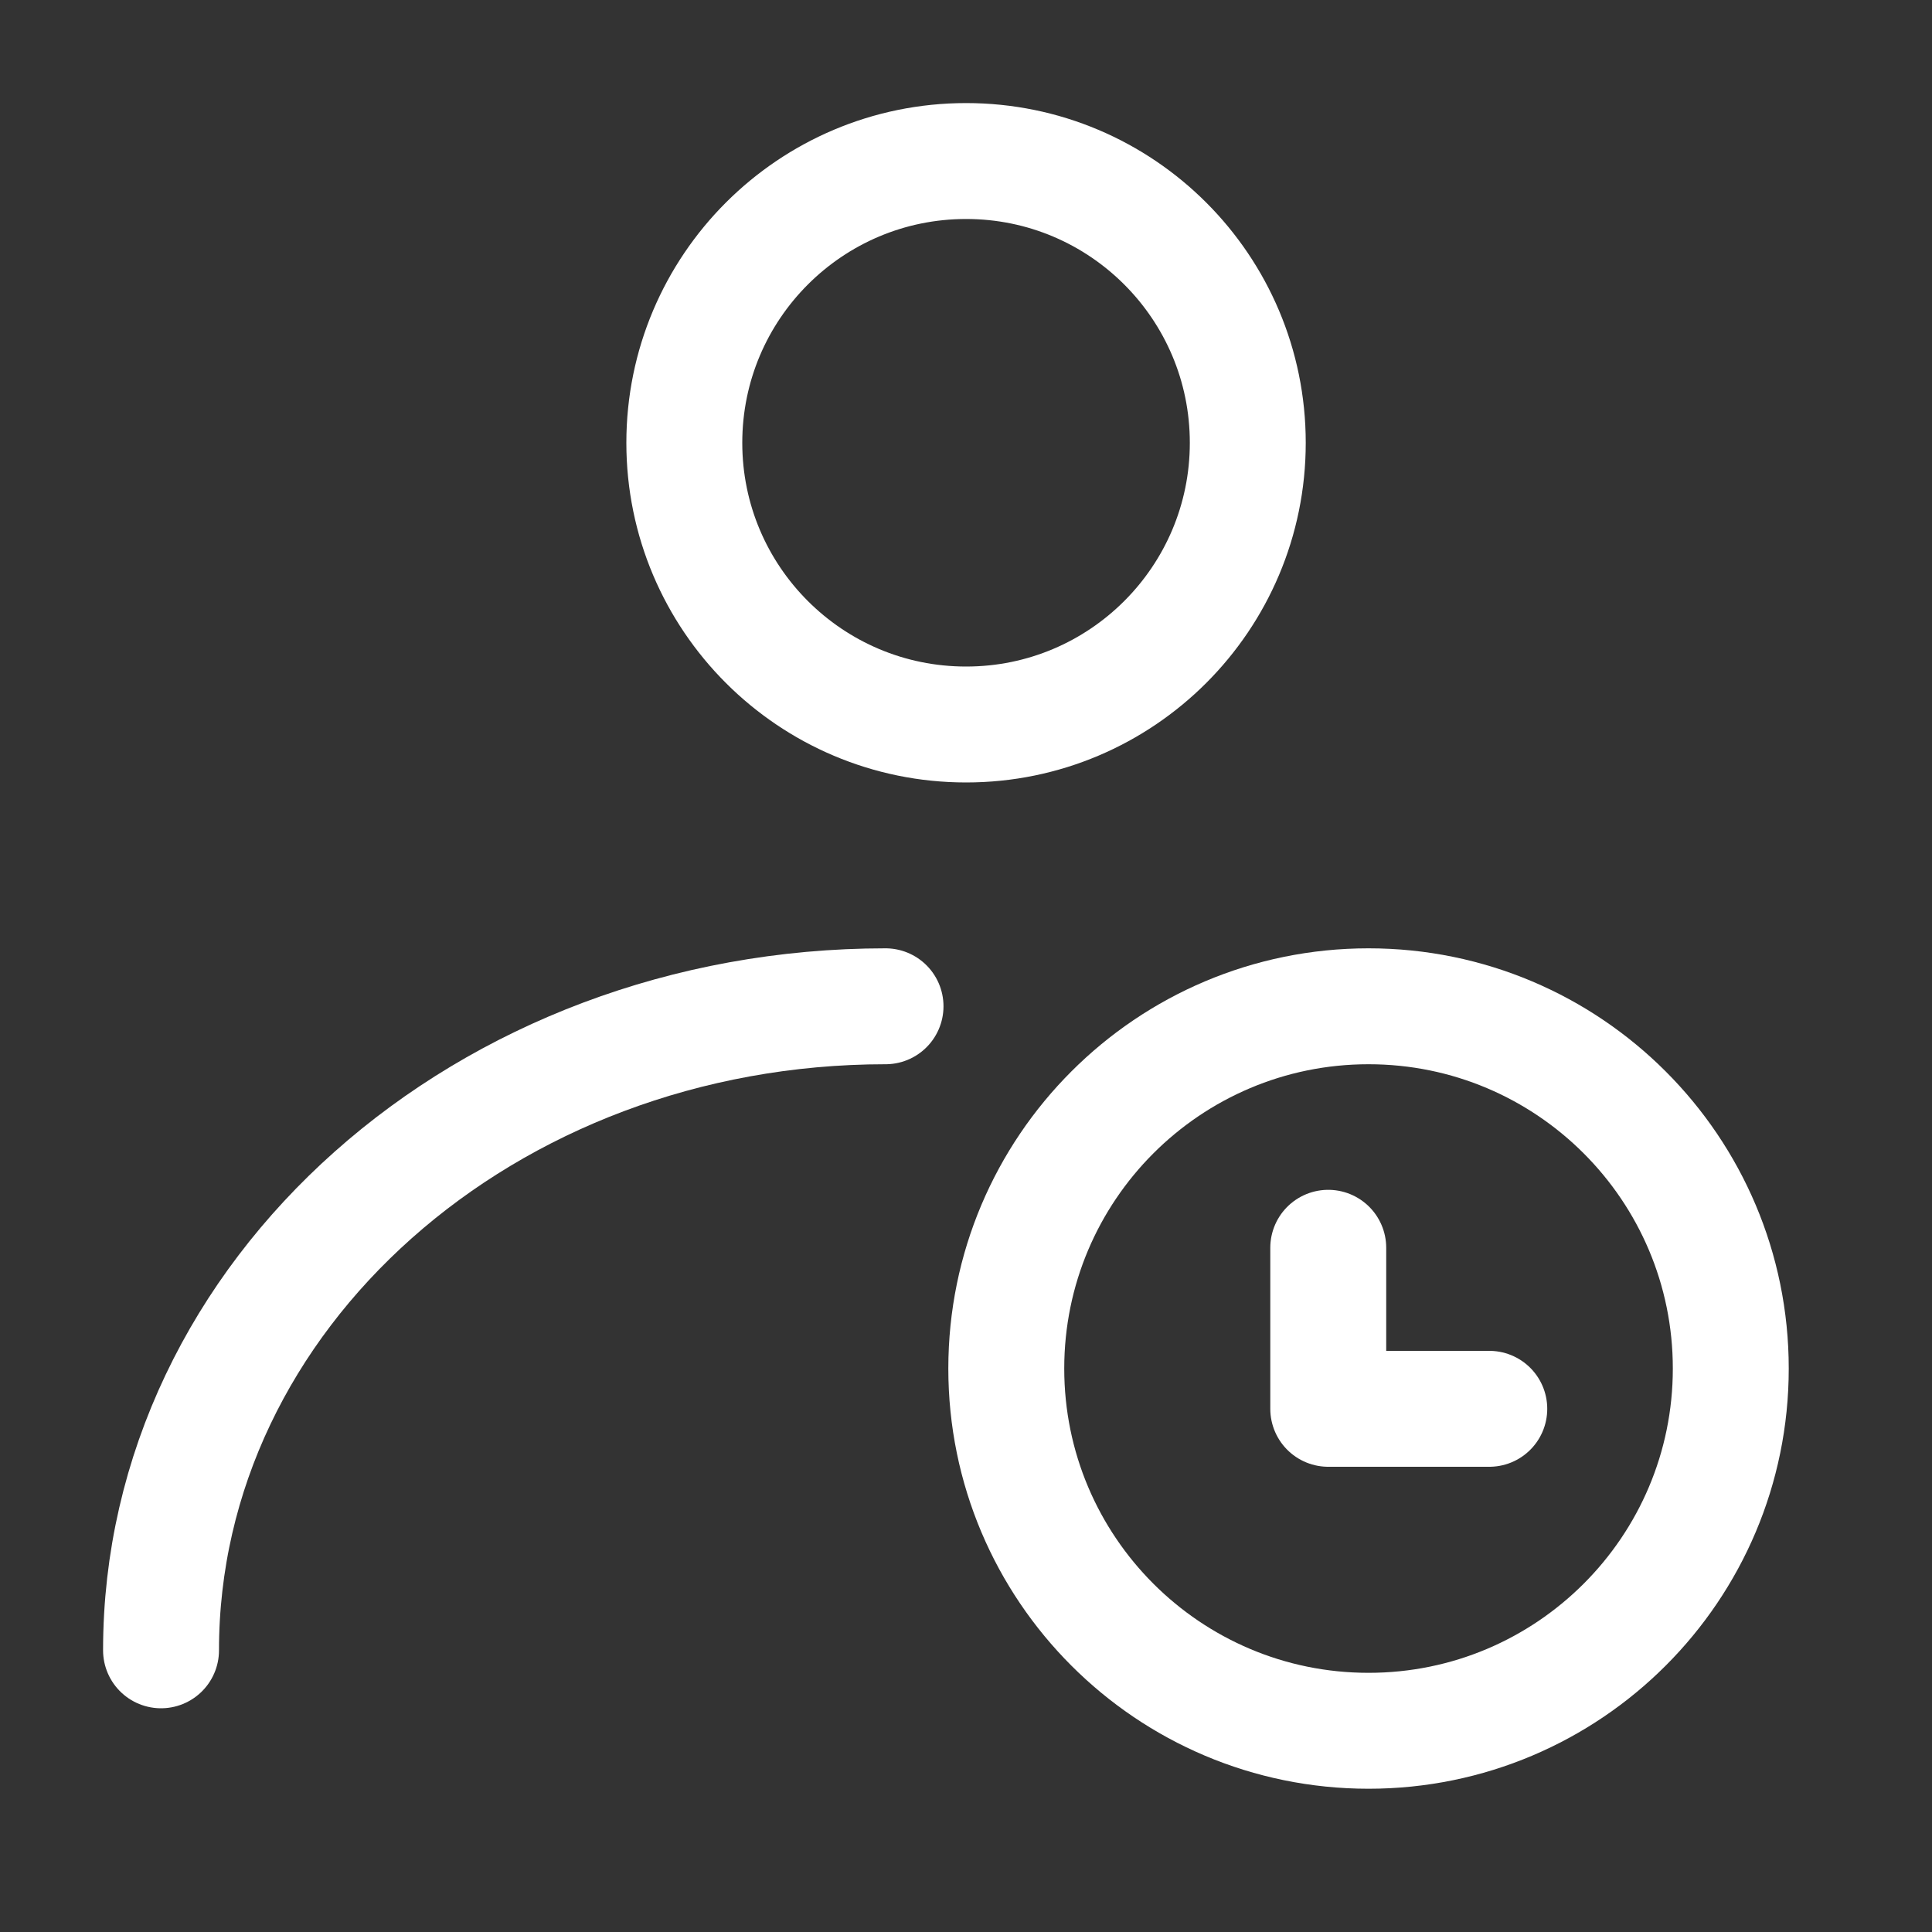
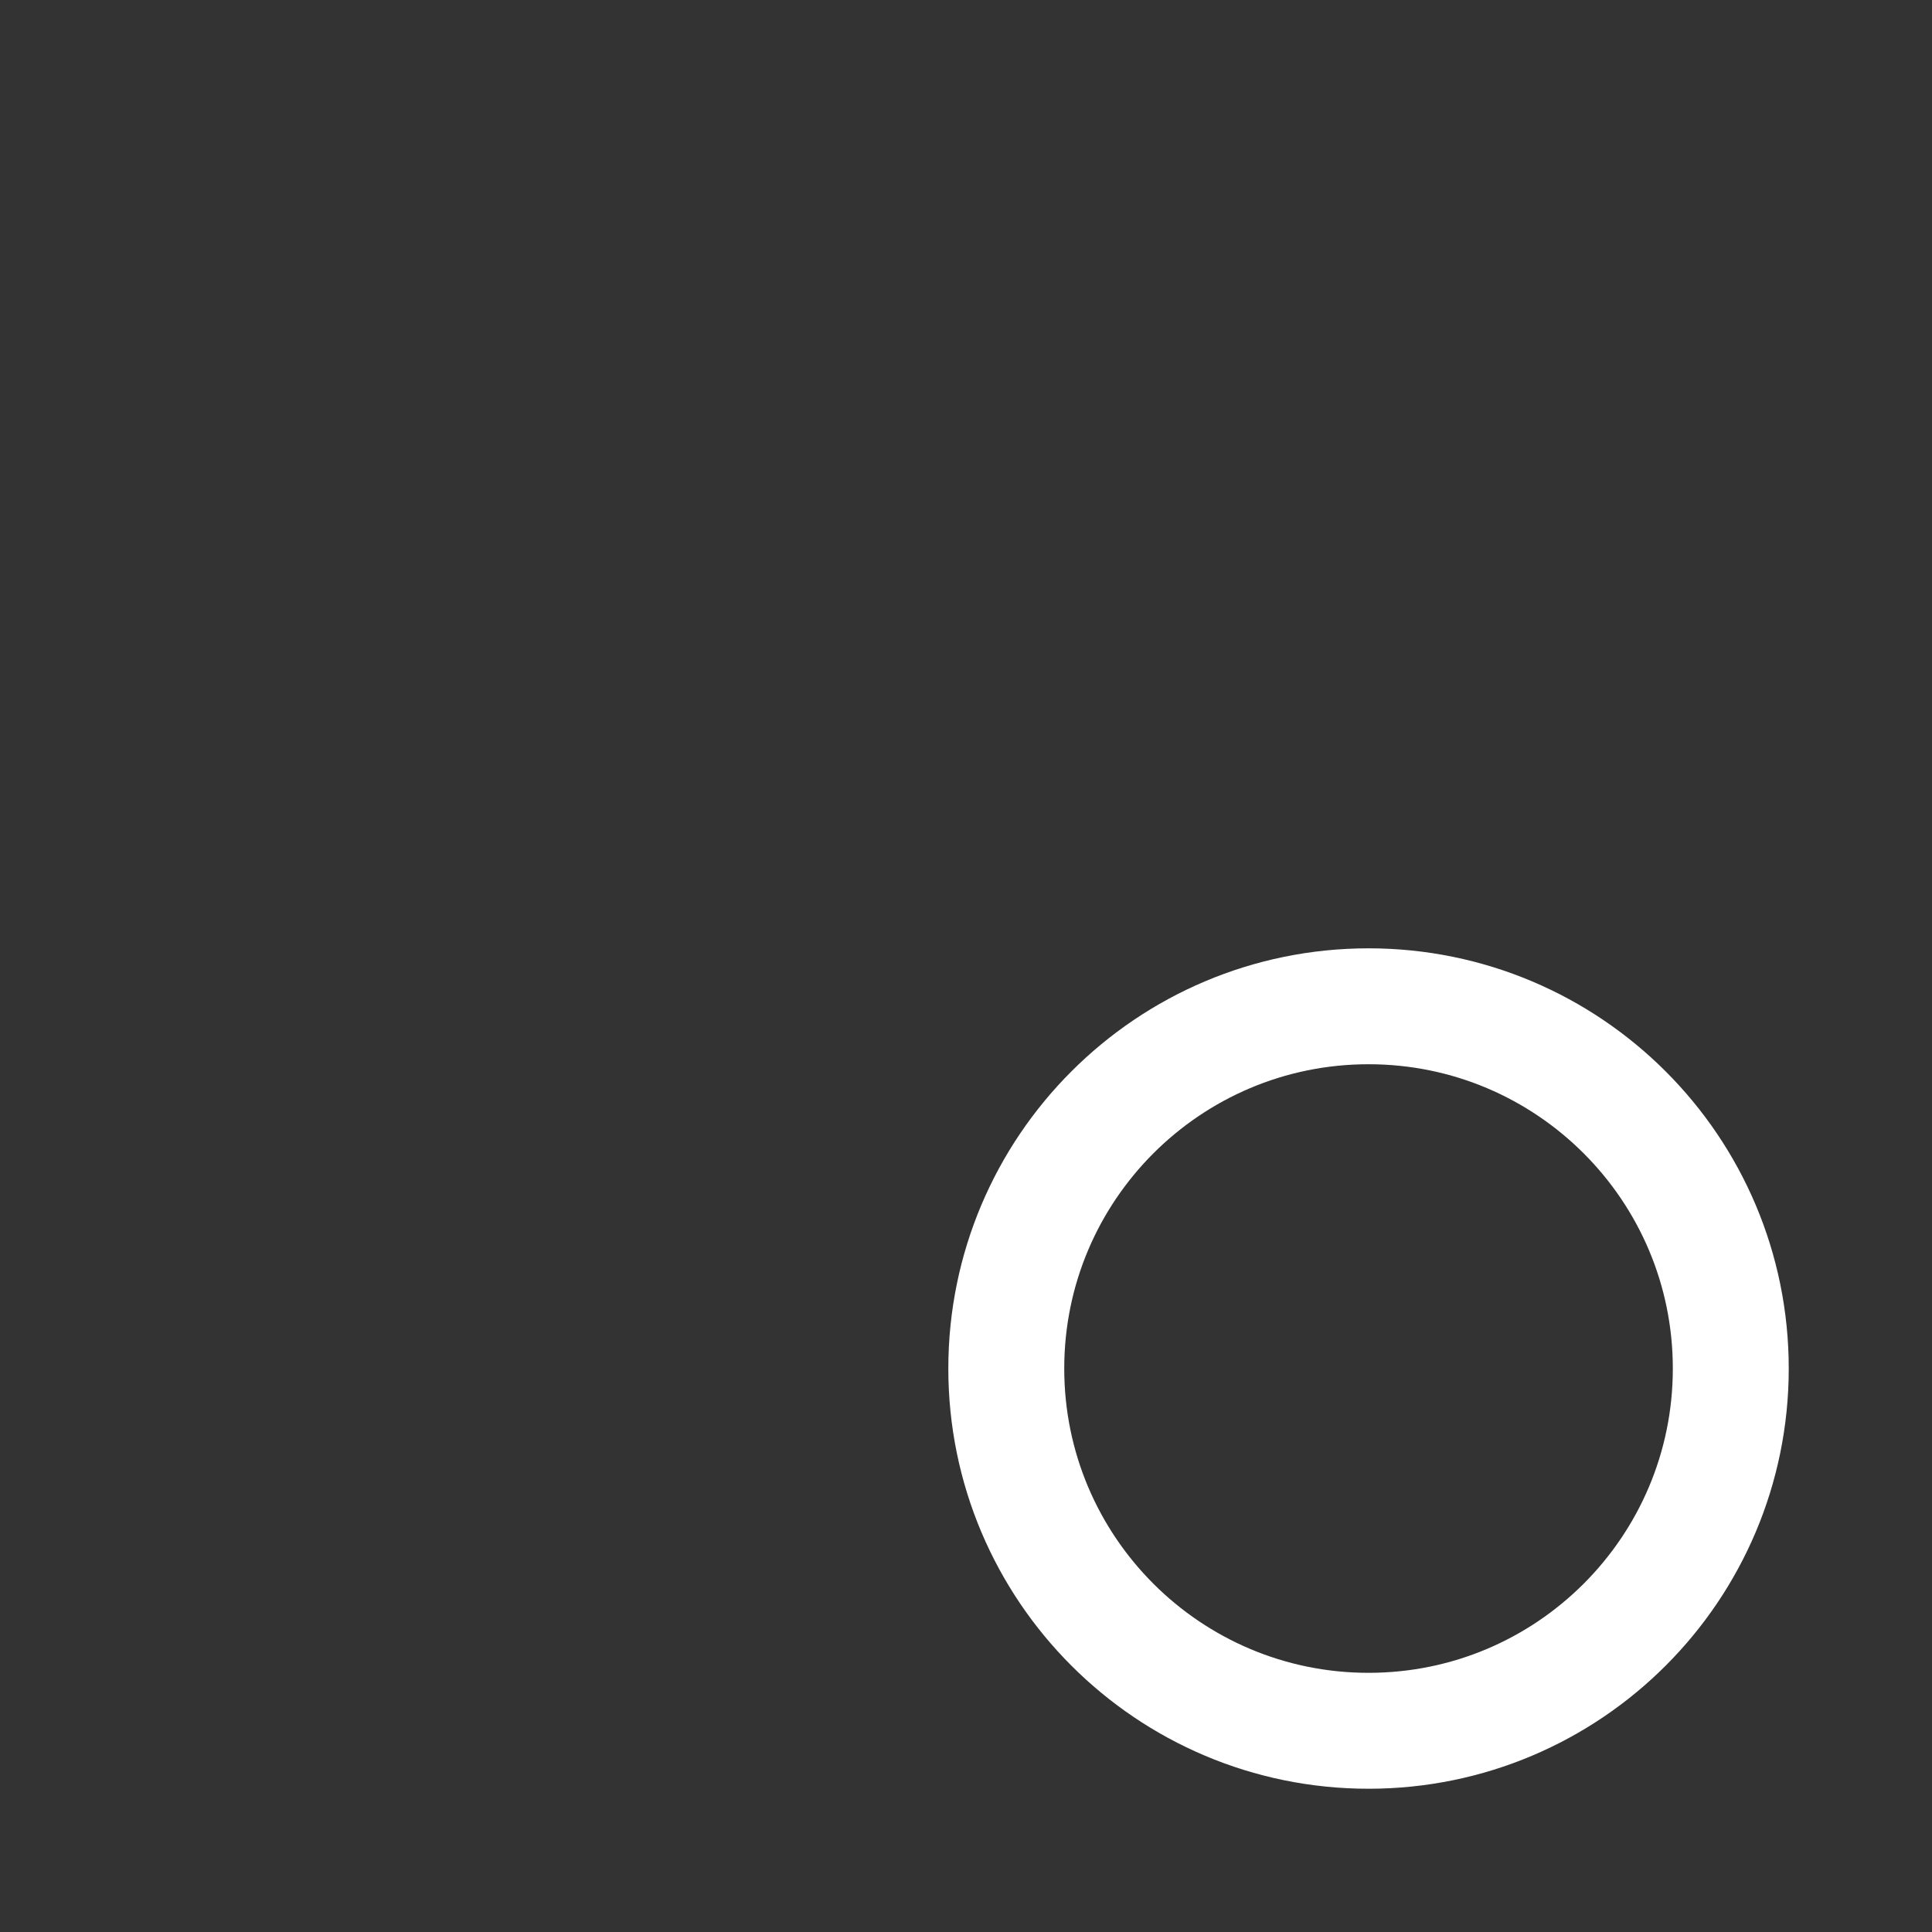
<svg xmlns="http://www.w3.org/2000/svg" width="20" height="20" viewBox="0 0 20 20" fill="none">
  <rect x="0" y="0" width="20" height="20" fill="#333333" stroke="none" />
-   <path d="M10.001 7.5C11.611 7.5 12.917 6.194 12.917 4.584C12.917 2.973 11.611 1.667 10.001 1.667C8.39 1.667 7.084 2.973 7.084 4.584C7.084 6.194 8.39 7.5 10.001 7.5Z" stroke="white" stroke-width="1.2" stroke-linecap="round" stroke-linejoin="round" />
-   <path d="M1.667 17.084C1.667 13.402 5.025 10.417 9.167 10.417" stroke="white" stroke-width="1.2" stroke-linecap="round" stroke-linejoin="round" />
  <path d="M14.167 17.917C16.238 17.917 17.917 16.238 17.917 14.167C17.917 12.096 16.238 10.417 14.167 10.417C12.096 10.417 10.417 12.096 10.417 14.167C10.417 16.238 12.096 17.917 14.167 17.917Z" stroke="white" stroke-width="1.2" />
-   <path d="M13.75 12.917V14.584H15.417" stroke="white" stroke-width="1.2" stroke-linecap="round" stroke-linejoin="round" />
</svg>